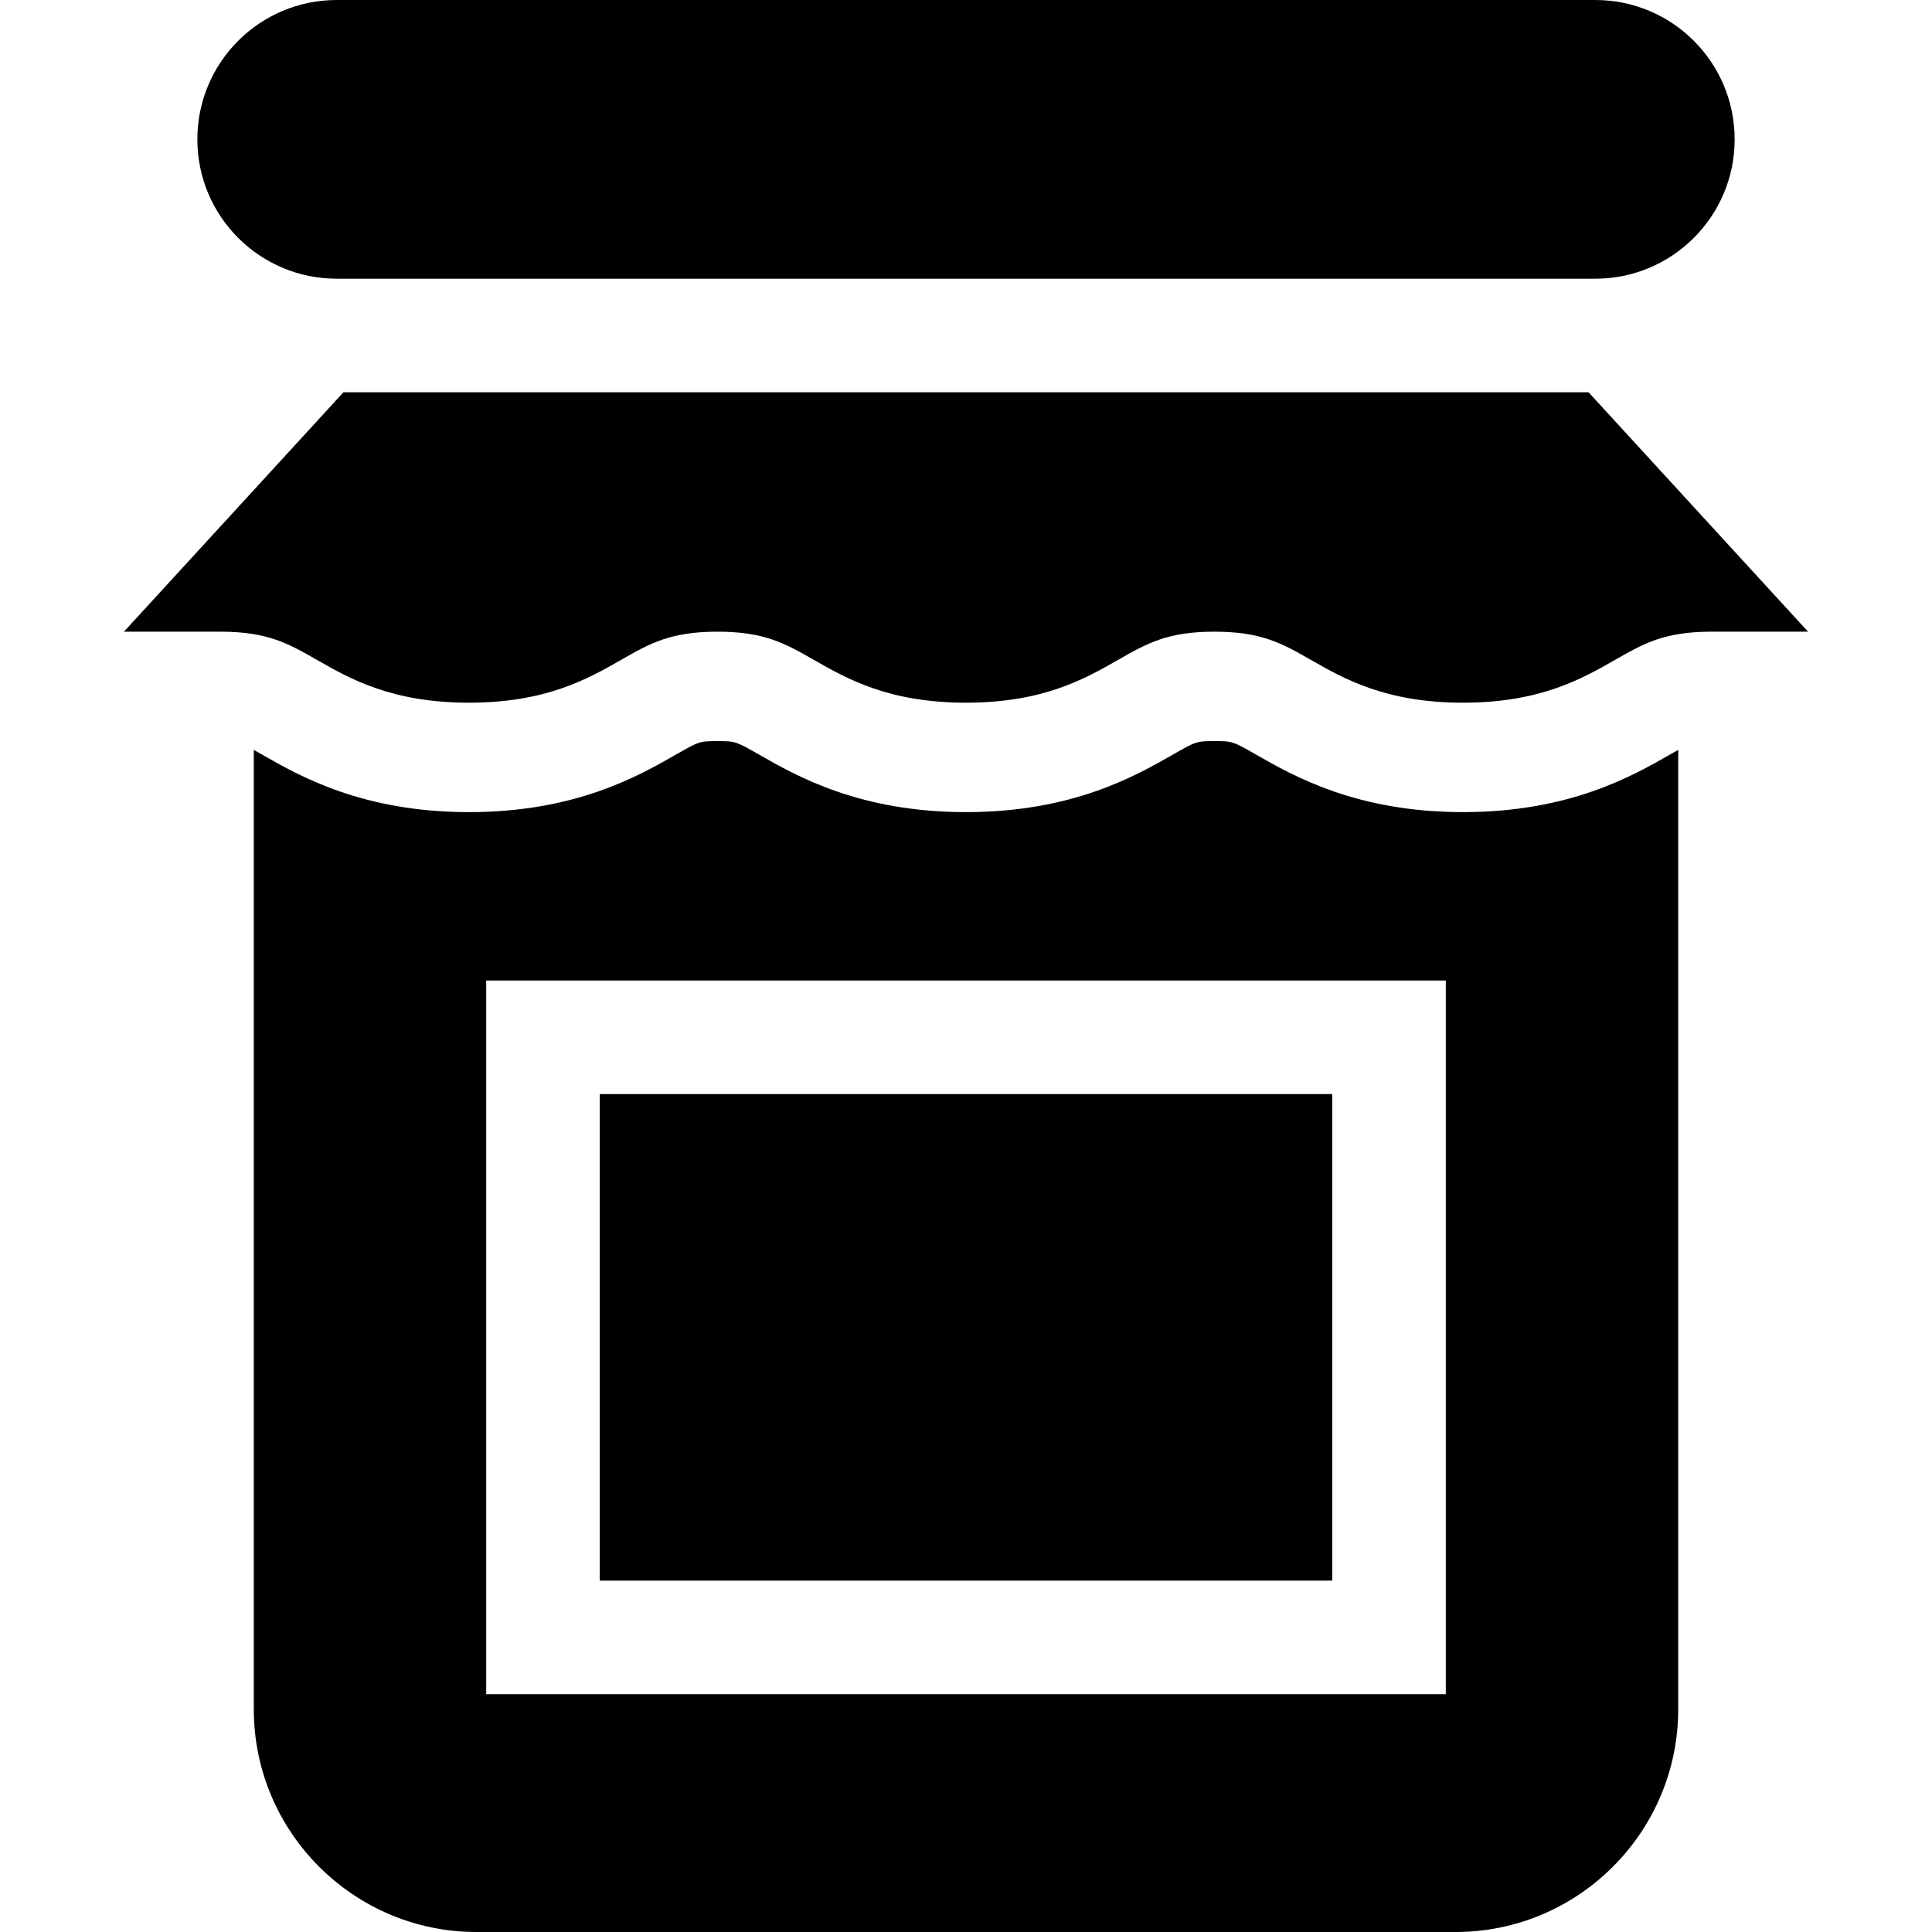
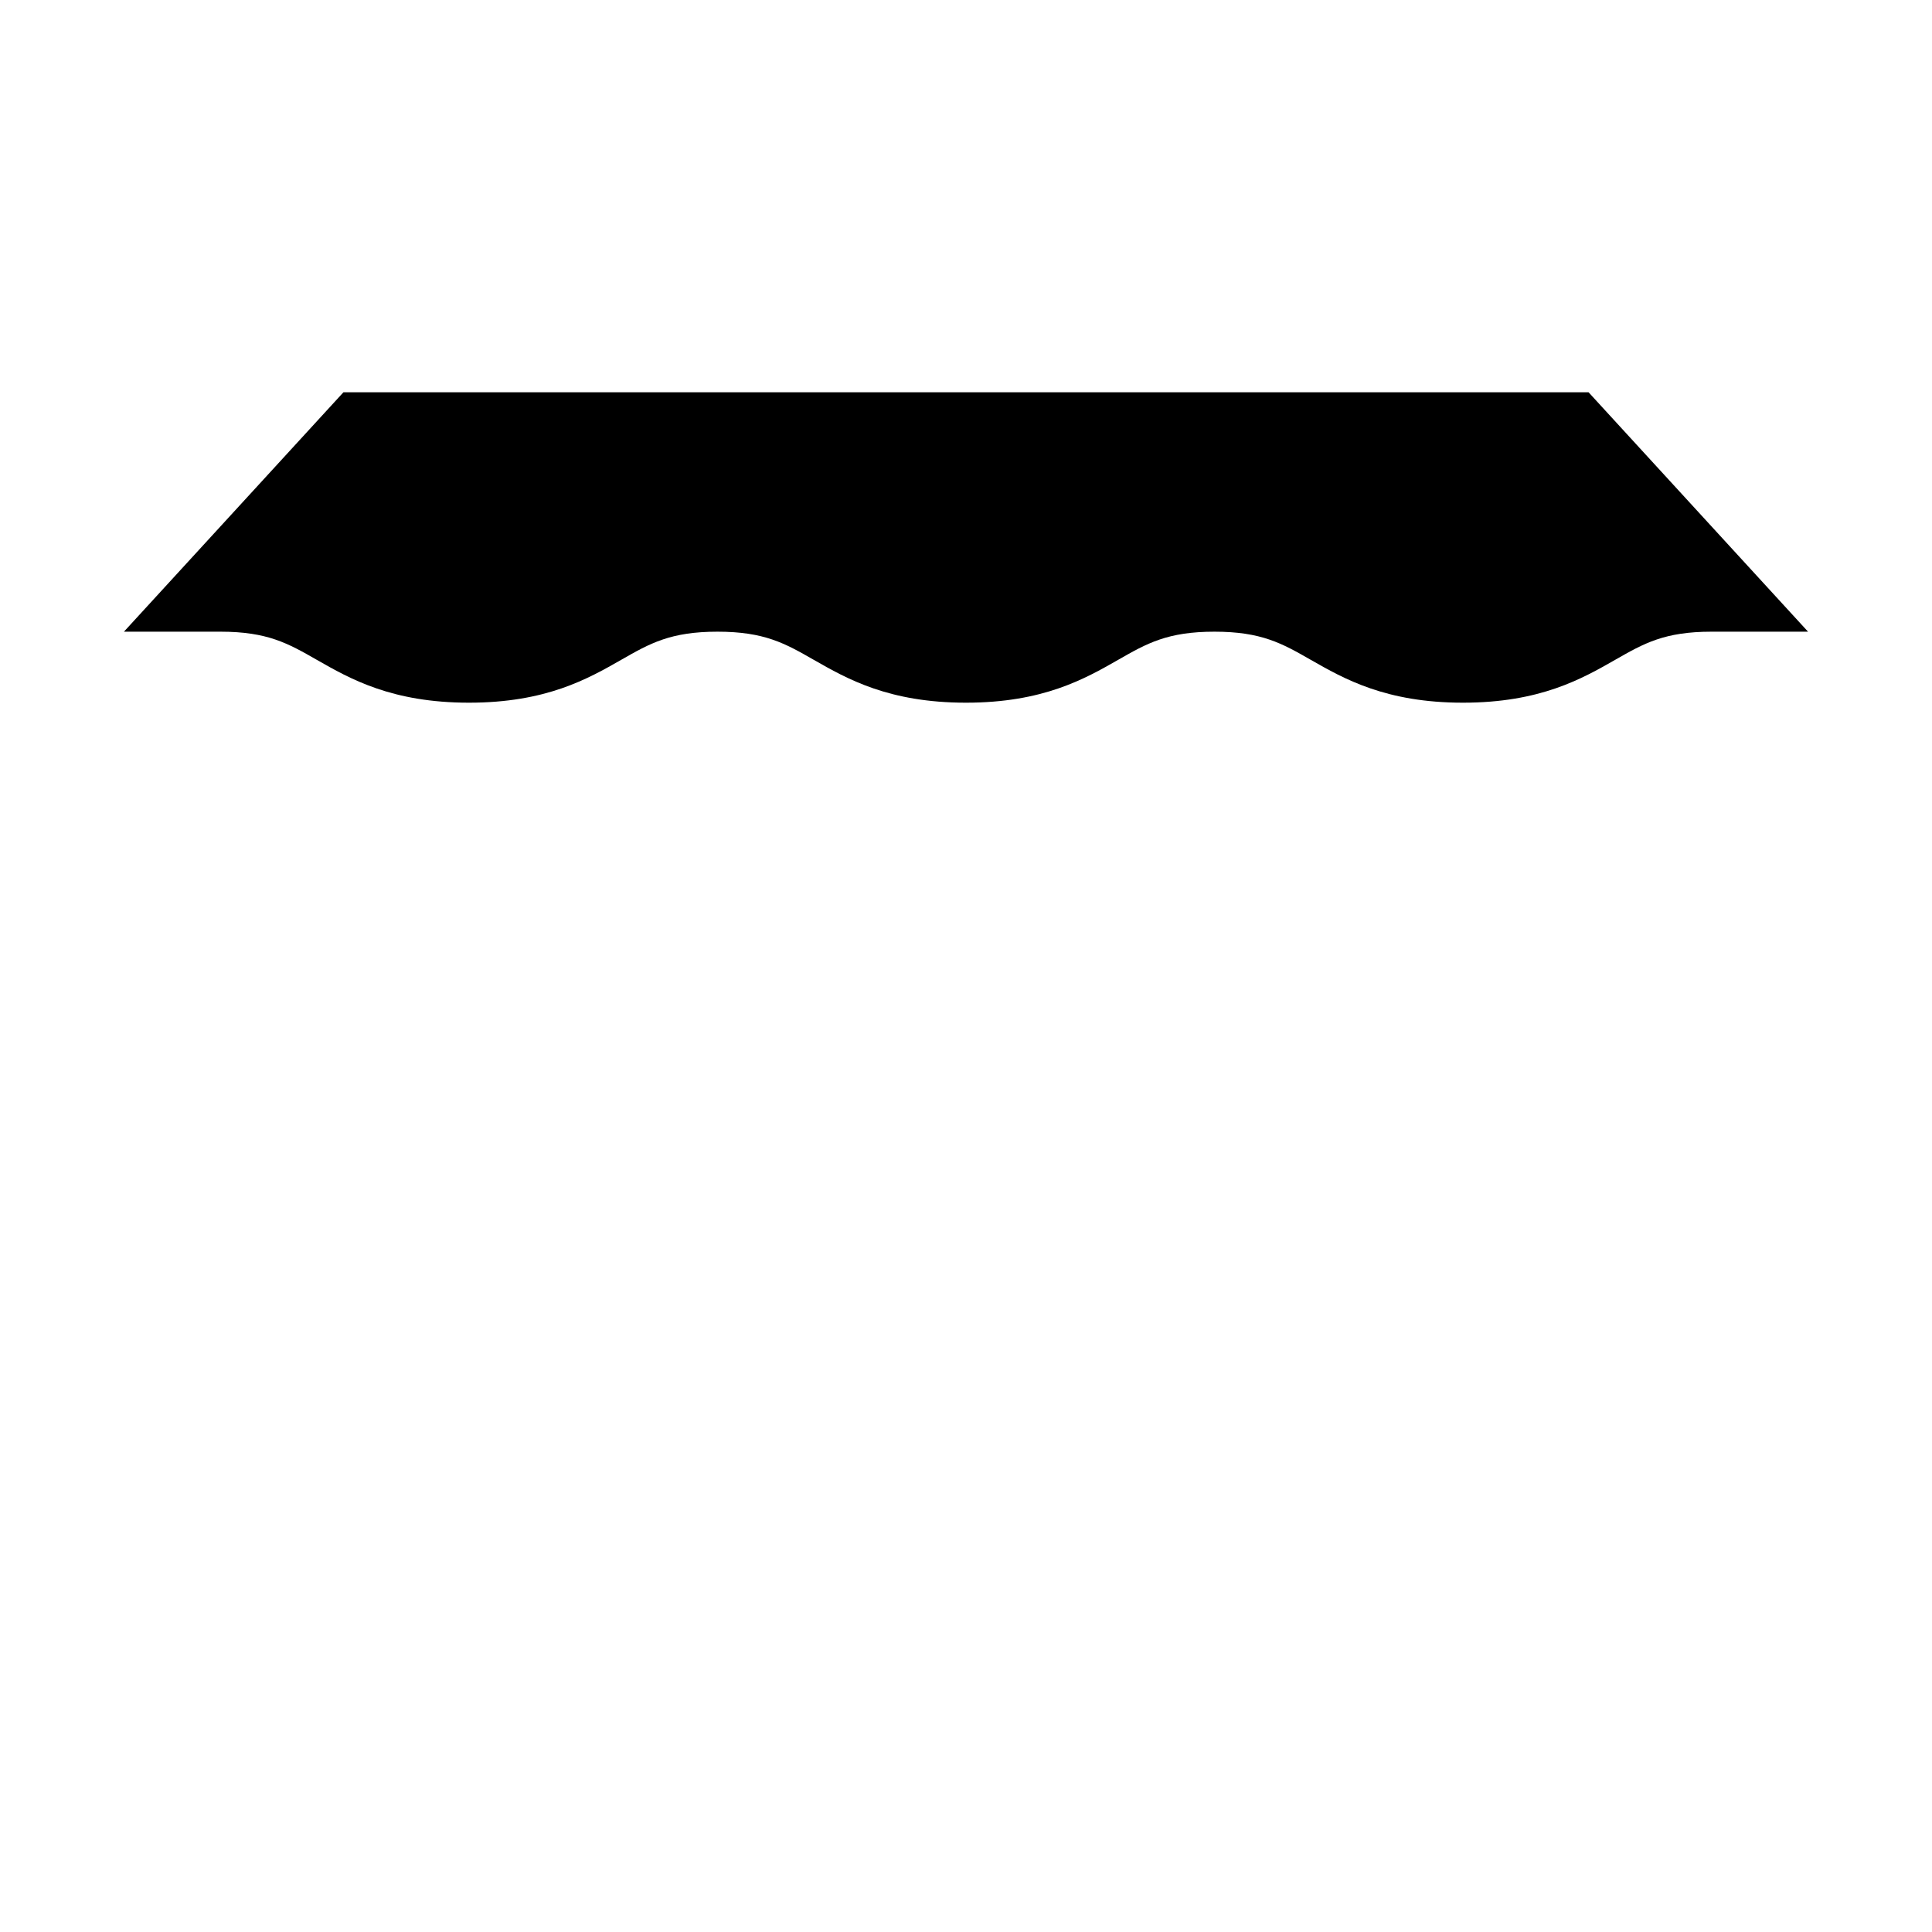
<svg xmlns="http://www.w3.org/2000/svg" id="Capa_1" enable-background="new 0 0 512 512" height="512" viewBox="0 0 512 512" width="512">
  <g>
-     <path d="m158.945 289.944h194.11v128.937h-194.11z" />
-     <path d="m387.705 215.219c-28.16 0-44.824-9.521-54.78-15.21-6.192-3.539-6.311-3.606-11.078-3.606-4.765 0-4.883.067-11.072 3.604-9.957 5.69-26.621 15.212-54.782 15.212-28.159 0-44.822-9.521-54.777-15.21-6.191-3.538-6.31-3.605-11.075-3.605-4.764 0-4.882.067-11.068 3.603-9.955 5.689-26.618 15.213-54.781 15.213-28.159 0-44.821-9.521-54.777-15.21-.863-.493-1.599-.913-2.255-1.28v254.25c0 32.545 26.477 59.022 59.022 59.022h259.44c32.545 0 59.022-26.477 59.022-59.022v-254.253c-.656.367-1.392.787-2.255 1.28-9.96 5.69-26.623 15.212-54.784 15.212zm-4.554 233.758h-254.302v-189.13h254.302z" />
    <path d="m420.984 103.955h-329.968l-58.172 63.448h25.594c12.467 0 17.918 3.114 25.46 7.425 8.881 5.075 19.933 11.391 40.392 11.391s31.511-6.316 40.391-11.391c7.543-4.31 12.993-7.425 25.458-7.425 12.467 0 17.918 3.114 25.46 7.425 8.881 5.075 19.933 11.391 40.392 11.391 20.46 0 31.513-6.316 40.394-11.391 7.543-4.311 12.994-7.425 25.46-7.425 12.469 0 17.919 3.114 25.464 7.426 8.881 5.074 19.934 11.39 40.394 11.39s31.513-6.316 40.394-11.391c7.545-4.311 12.995-7.425 25.463-7.425h25.594z" />
-     <path d="m89.23 73.859h333.54c20.396 0 36.929-16.534 36.929-36.929 0-20.396-16.533-36.93-36.929-36.93h-333.54c-20.396 0-36.929 16.534-36.929 36.93 0 20.395 16.533 36.929 36.929 36.929z" />
  </g>
</svg>